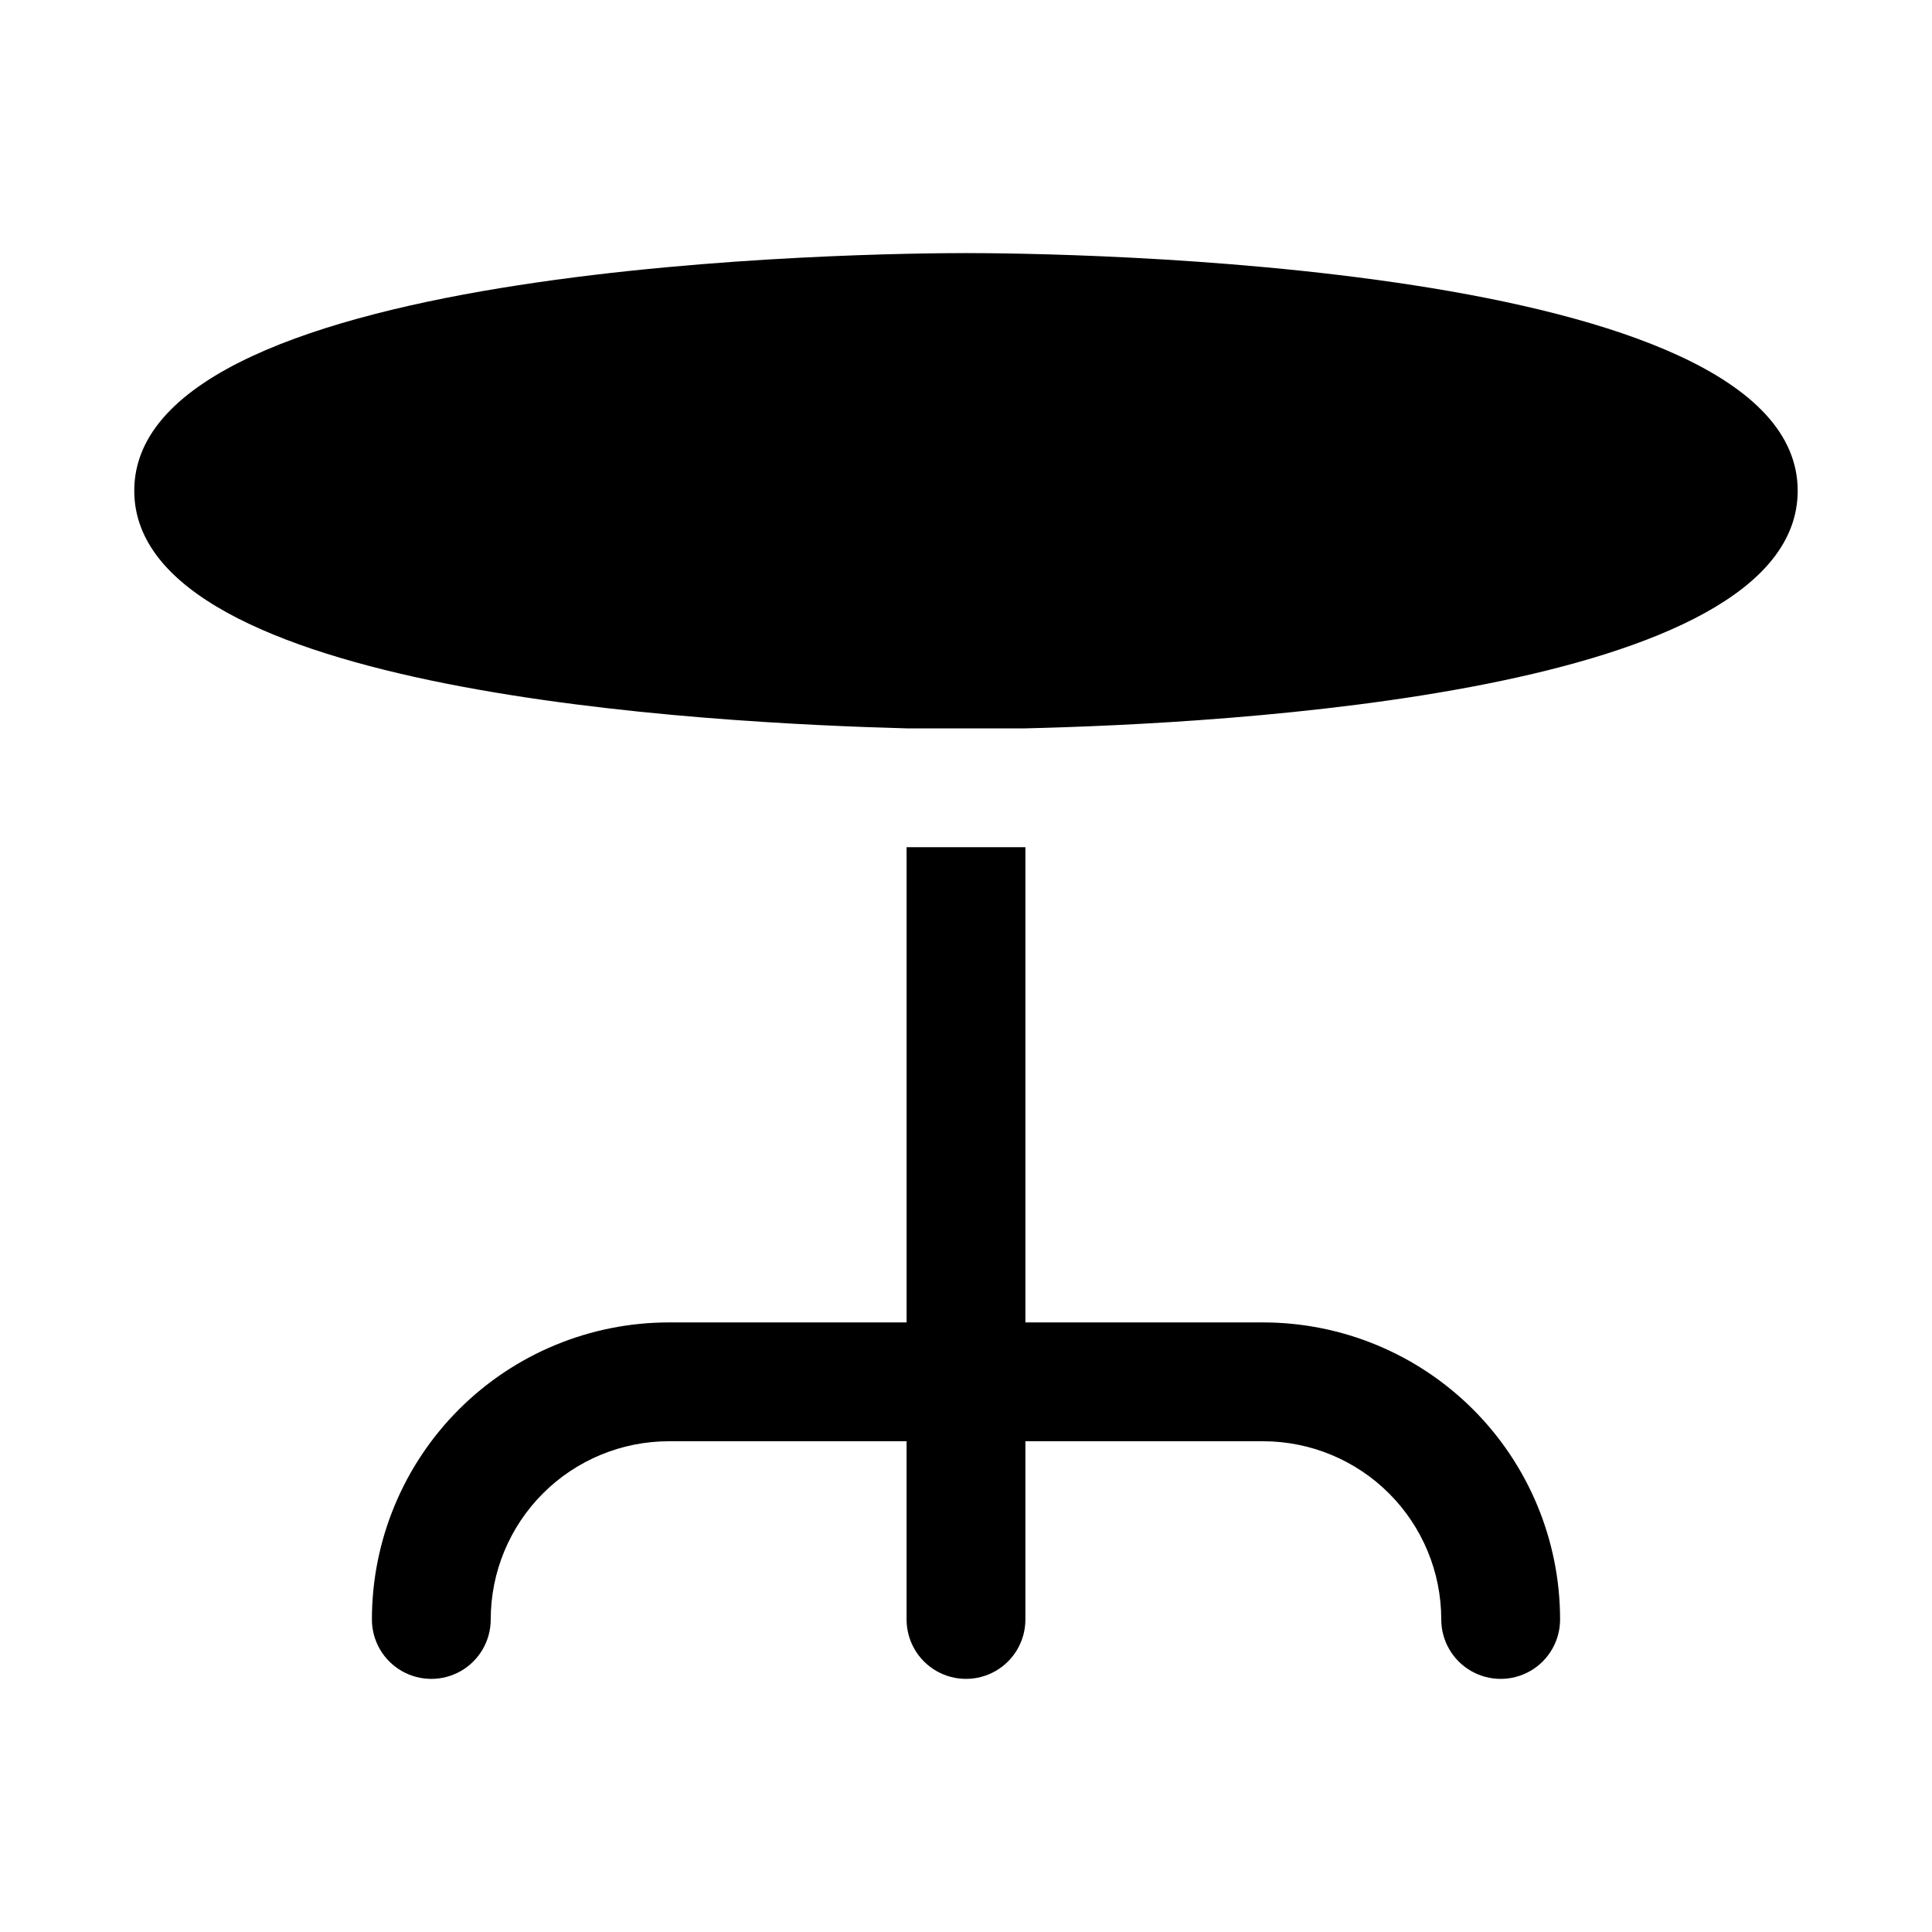
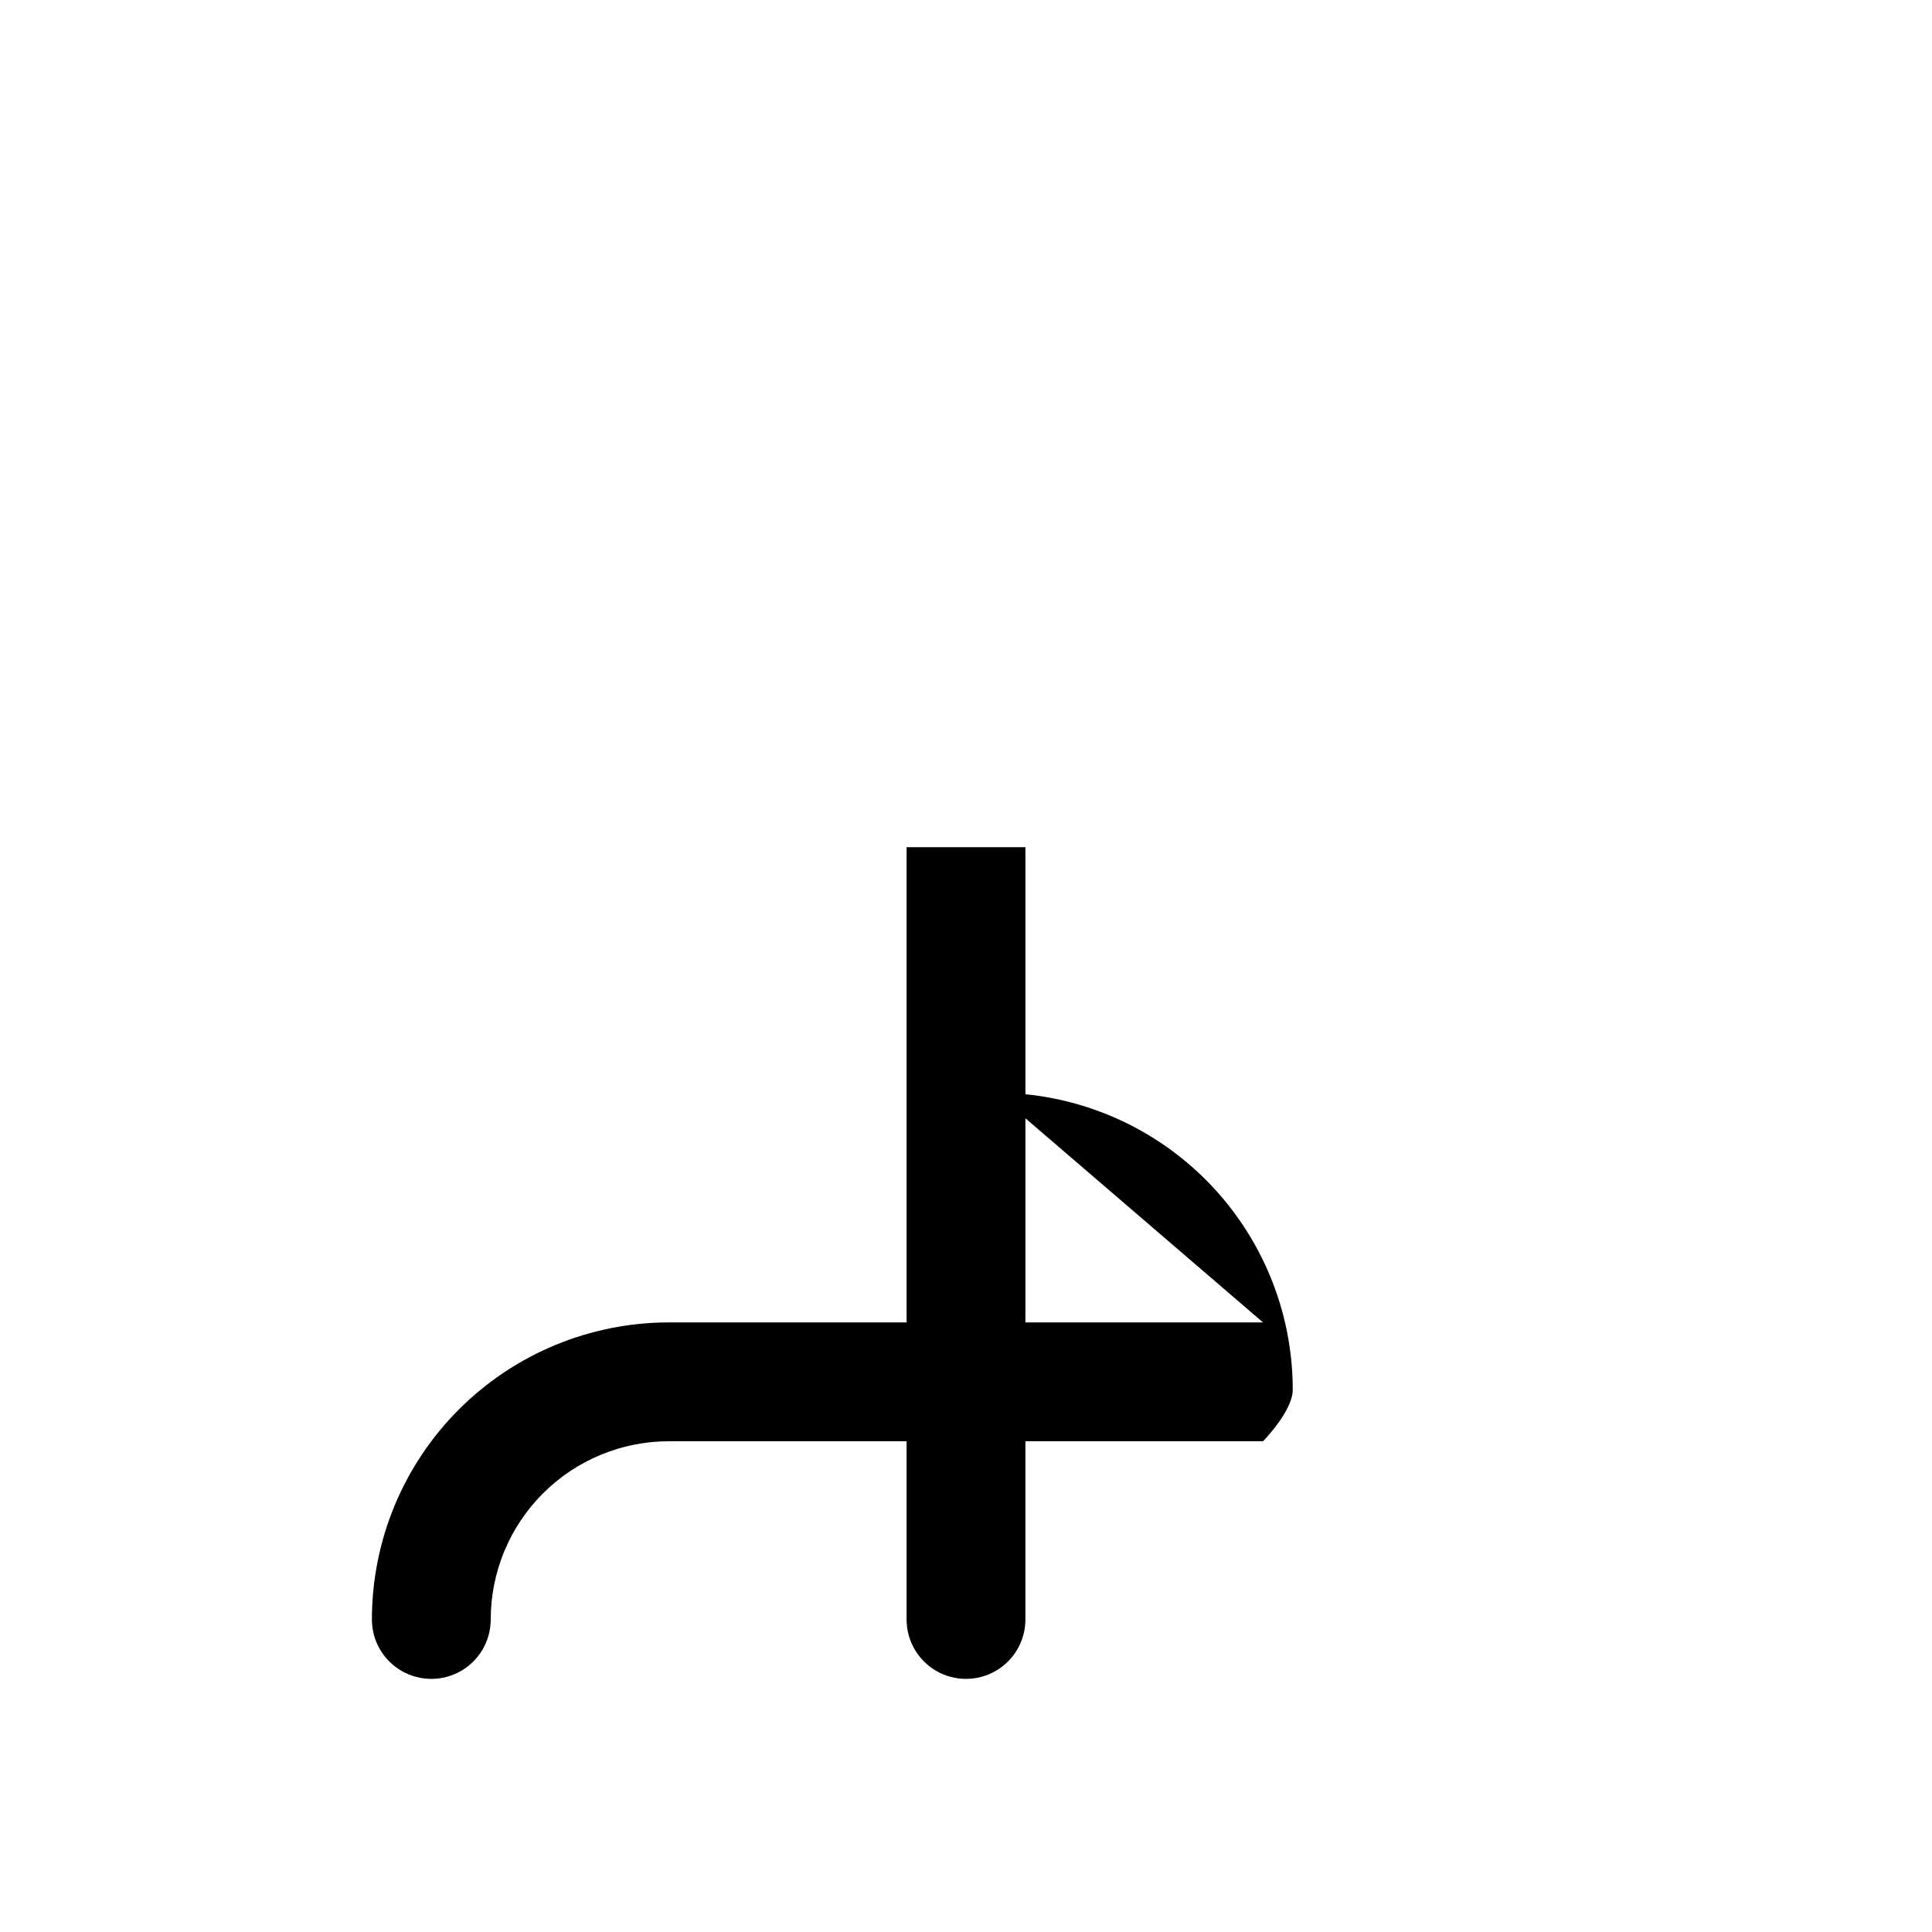
<svg xmlns="http://www.w3.org/2000/svg" fill="#000000" width="800px" height="800px" version="1.1" viewBox="144 144 512 512">
  <g>
-     <path d="m400 211.07c-22.516 0-220.42 1.73-220.42 62.977 0 53.688 151.93 61.559 204.67 62.977h31.488c52.742-1.258 204.67-9.133 204.67-62.977 0-61.246-197.9-62.977-220.41-62.977z" />
-     <path d="m478.72 494.46h-62.977v-125.95h-31.488v125.95l-62.977-0.004c-20.879 0-40.898 8.297-55.664 23.059-14.762 14.762-23.055 34.785-23.055 55.664 0 5.625 3 10.82 7.871 13.633 4.871 2.812 10.875 2.812 15.746 0 4.871-2.812 7.871-8.008 7.871-13.633 0-12.527 4.977-24.539 13.832-33.398 8.859-8.859 20.871-13.836 33.398-13.836h62.977v47.234c0 5.625 3 10.82 7.871 13.633s10.875 2.812 15.746 0 7.871-8.008 7.871-13.633v-47.234h62.977c12.527 0 24.539 4.977 33.398 13.836 8.859 8.859 13.832 20.871 13.832 33.398 0 5.625 3.004 10.82 7.875 13.633 4.871 2.812 10.871 2.812 15.742 0s7.871-8.008 7.871-13.633c0-20.879-8.293-40.902-23.055-55.664-14.762-14.762-34.785-23.059-55.664-23.059z" />
+     <path d="m478.72 494.46h-62.977v-125.95h-31.488v125.95l-62.977-0.004c-20.879 0-40.898 8.297-55.664 23.059-14.762 14.762-23.055 34.785-23.055 55.664 0 5.625 3 10.82 7.871 13.633 4.871 2.812 10.875 2.812 15.746 0 4.871-2.812 7.871-8.008 7.871-13.633 0-12.527 4.977-24.539 13.832-33.398 8.859-8.859 20.871-13.836 33.398-13.836h62.977v47.234c0 5.625 3 10.82 7.871 13.633s10.875 2.812 15.746 0 7.871-8.008 7.871-13.633v-47.234h62.977s7.871-8.008 7.871-13.633c0-20.879-8.293-40.902-23.055-55.664-14.762-14.762-34.785-23.059-55.664-23.059z" />
  </g>
</svg>